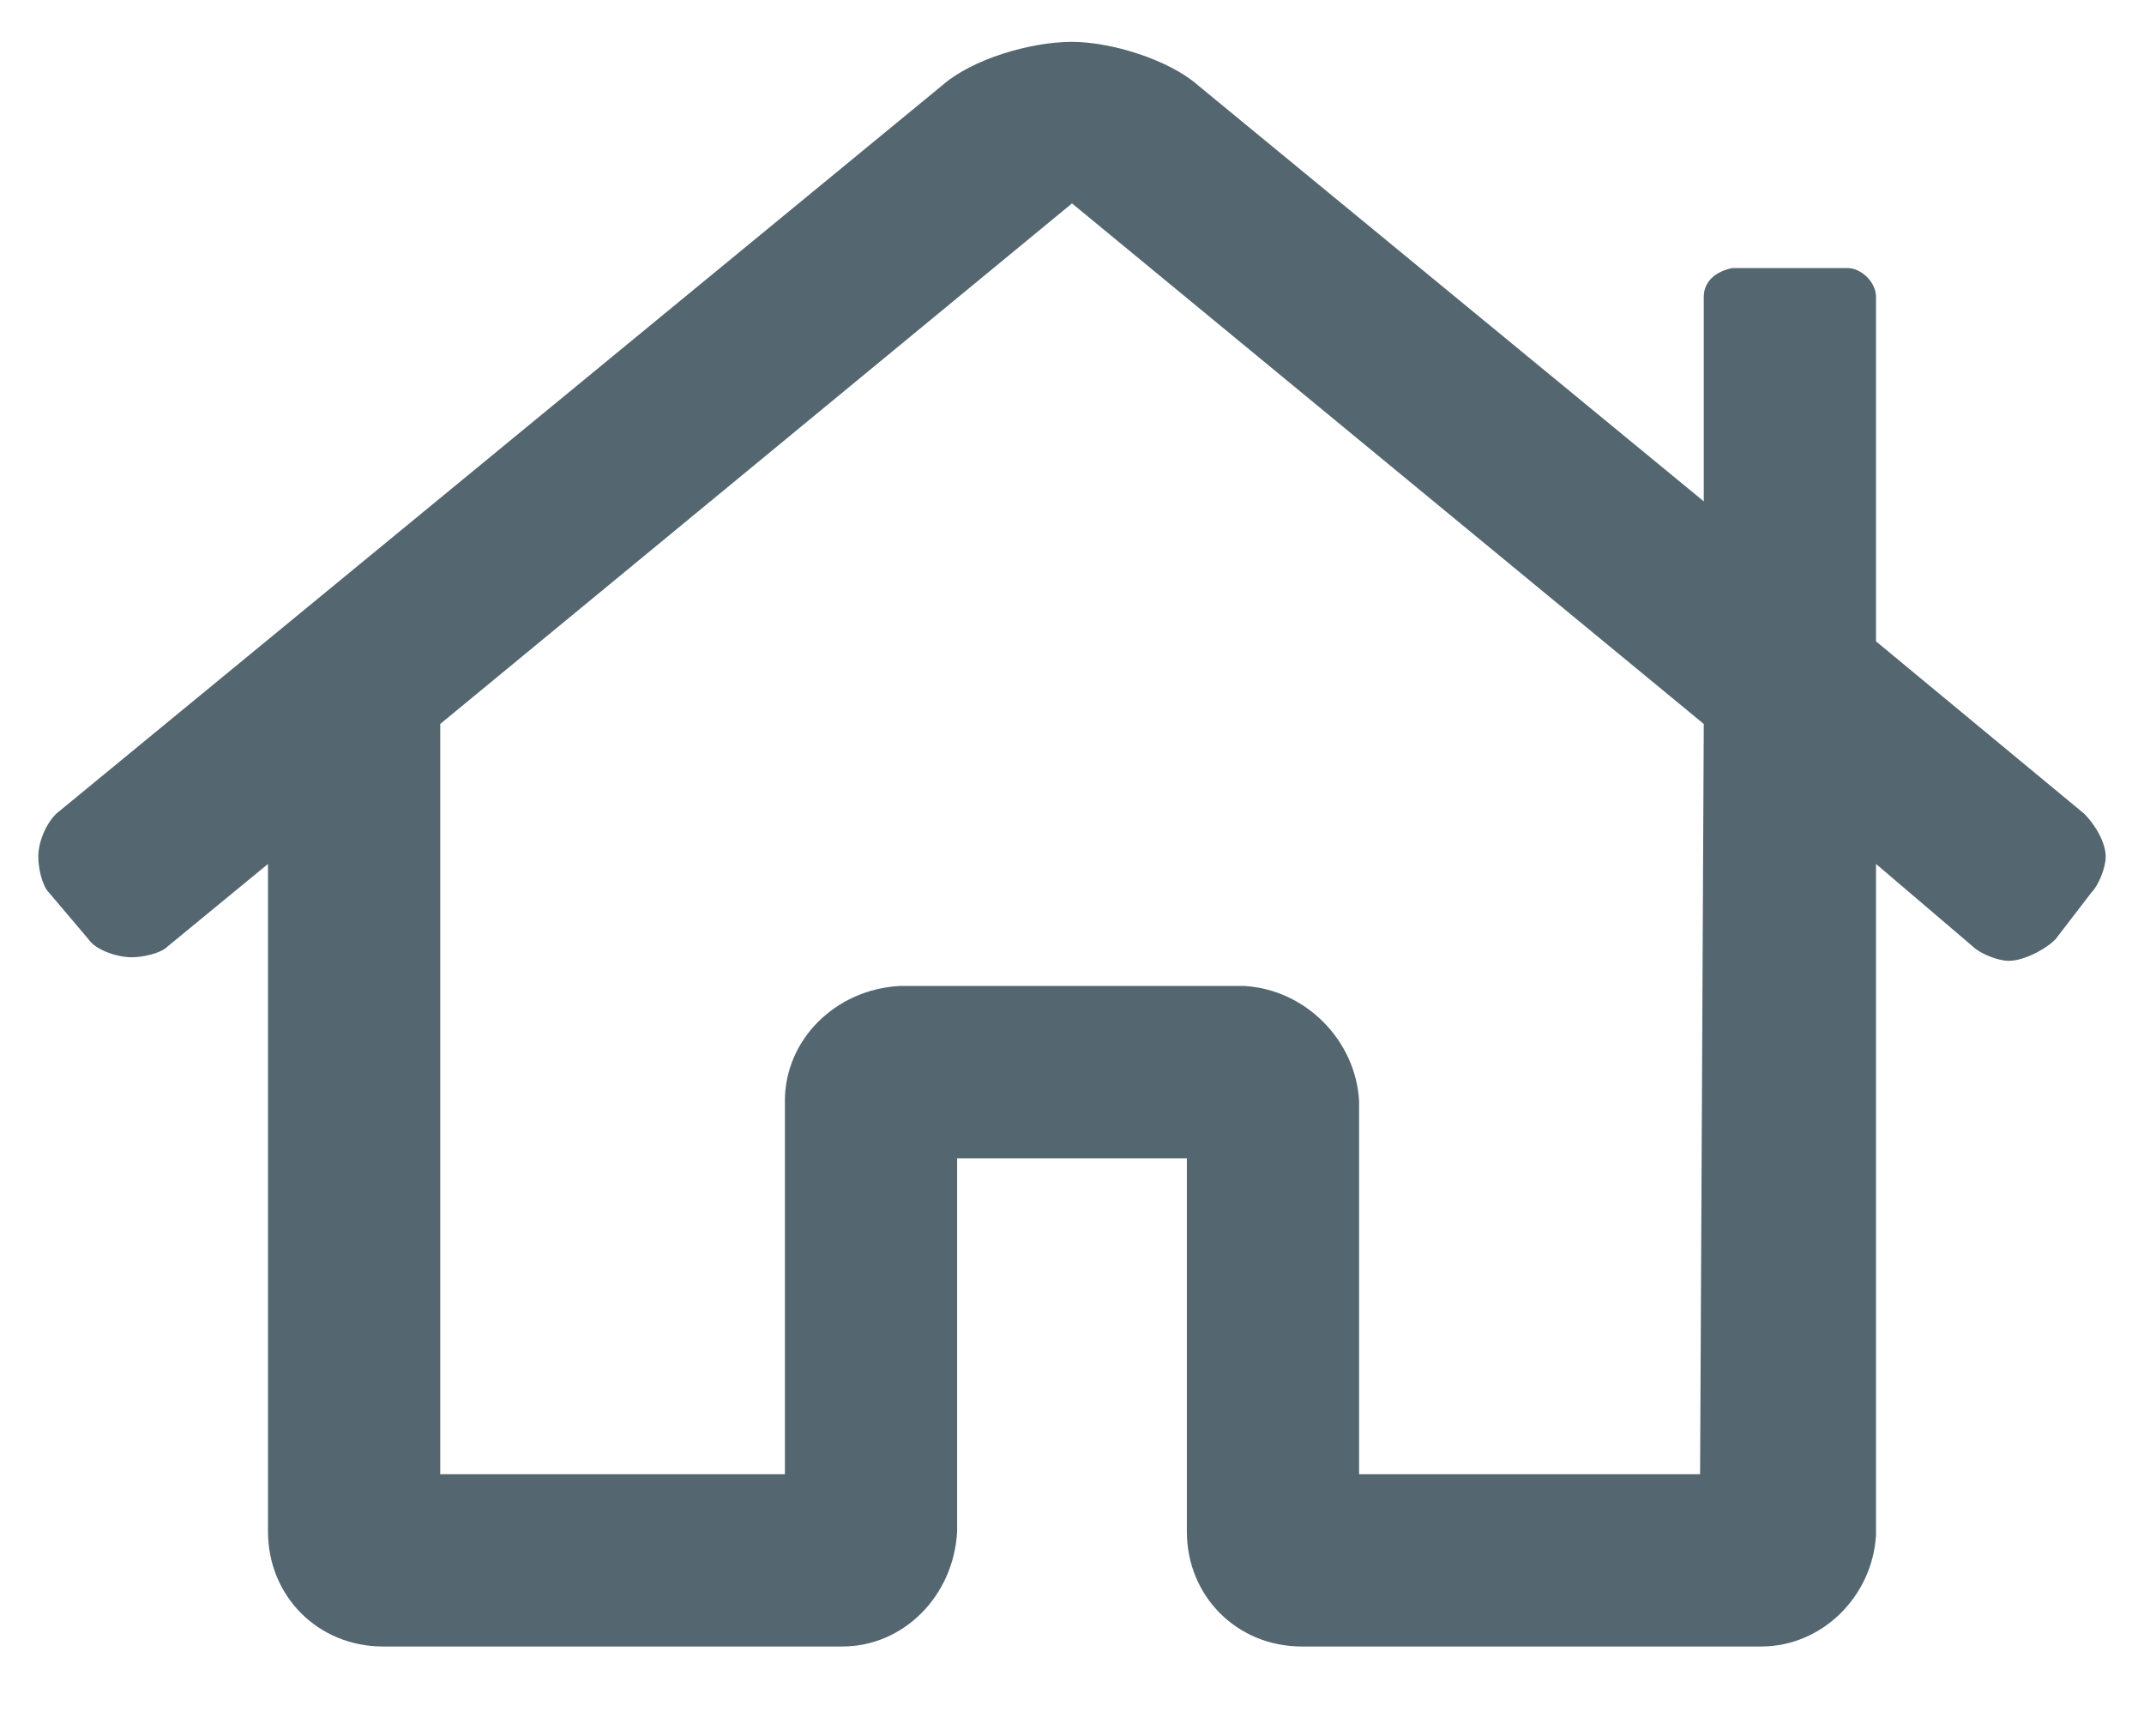
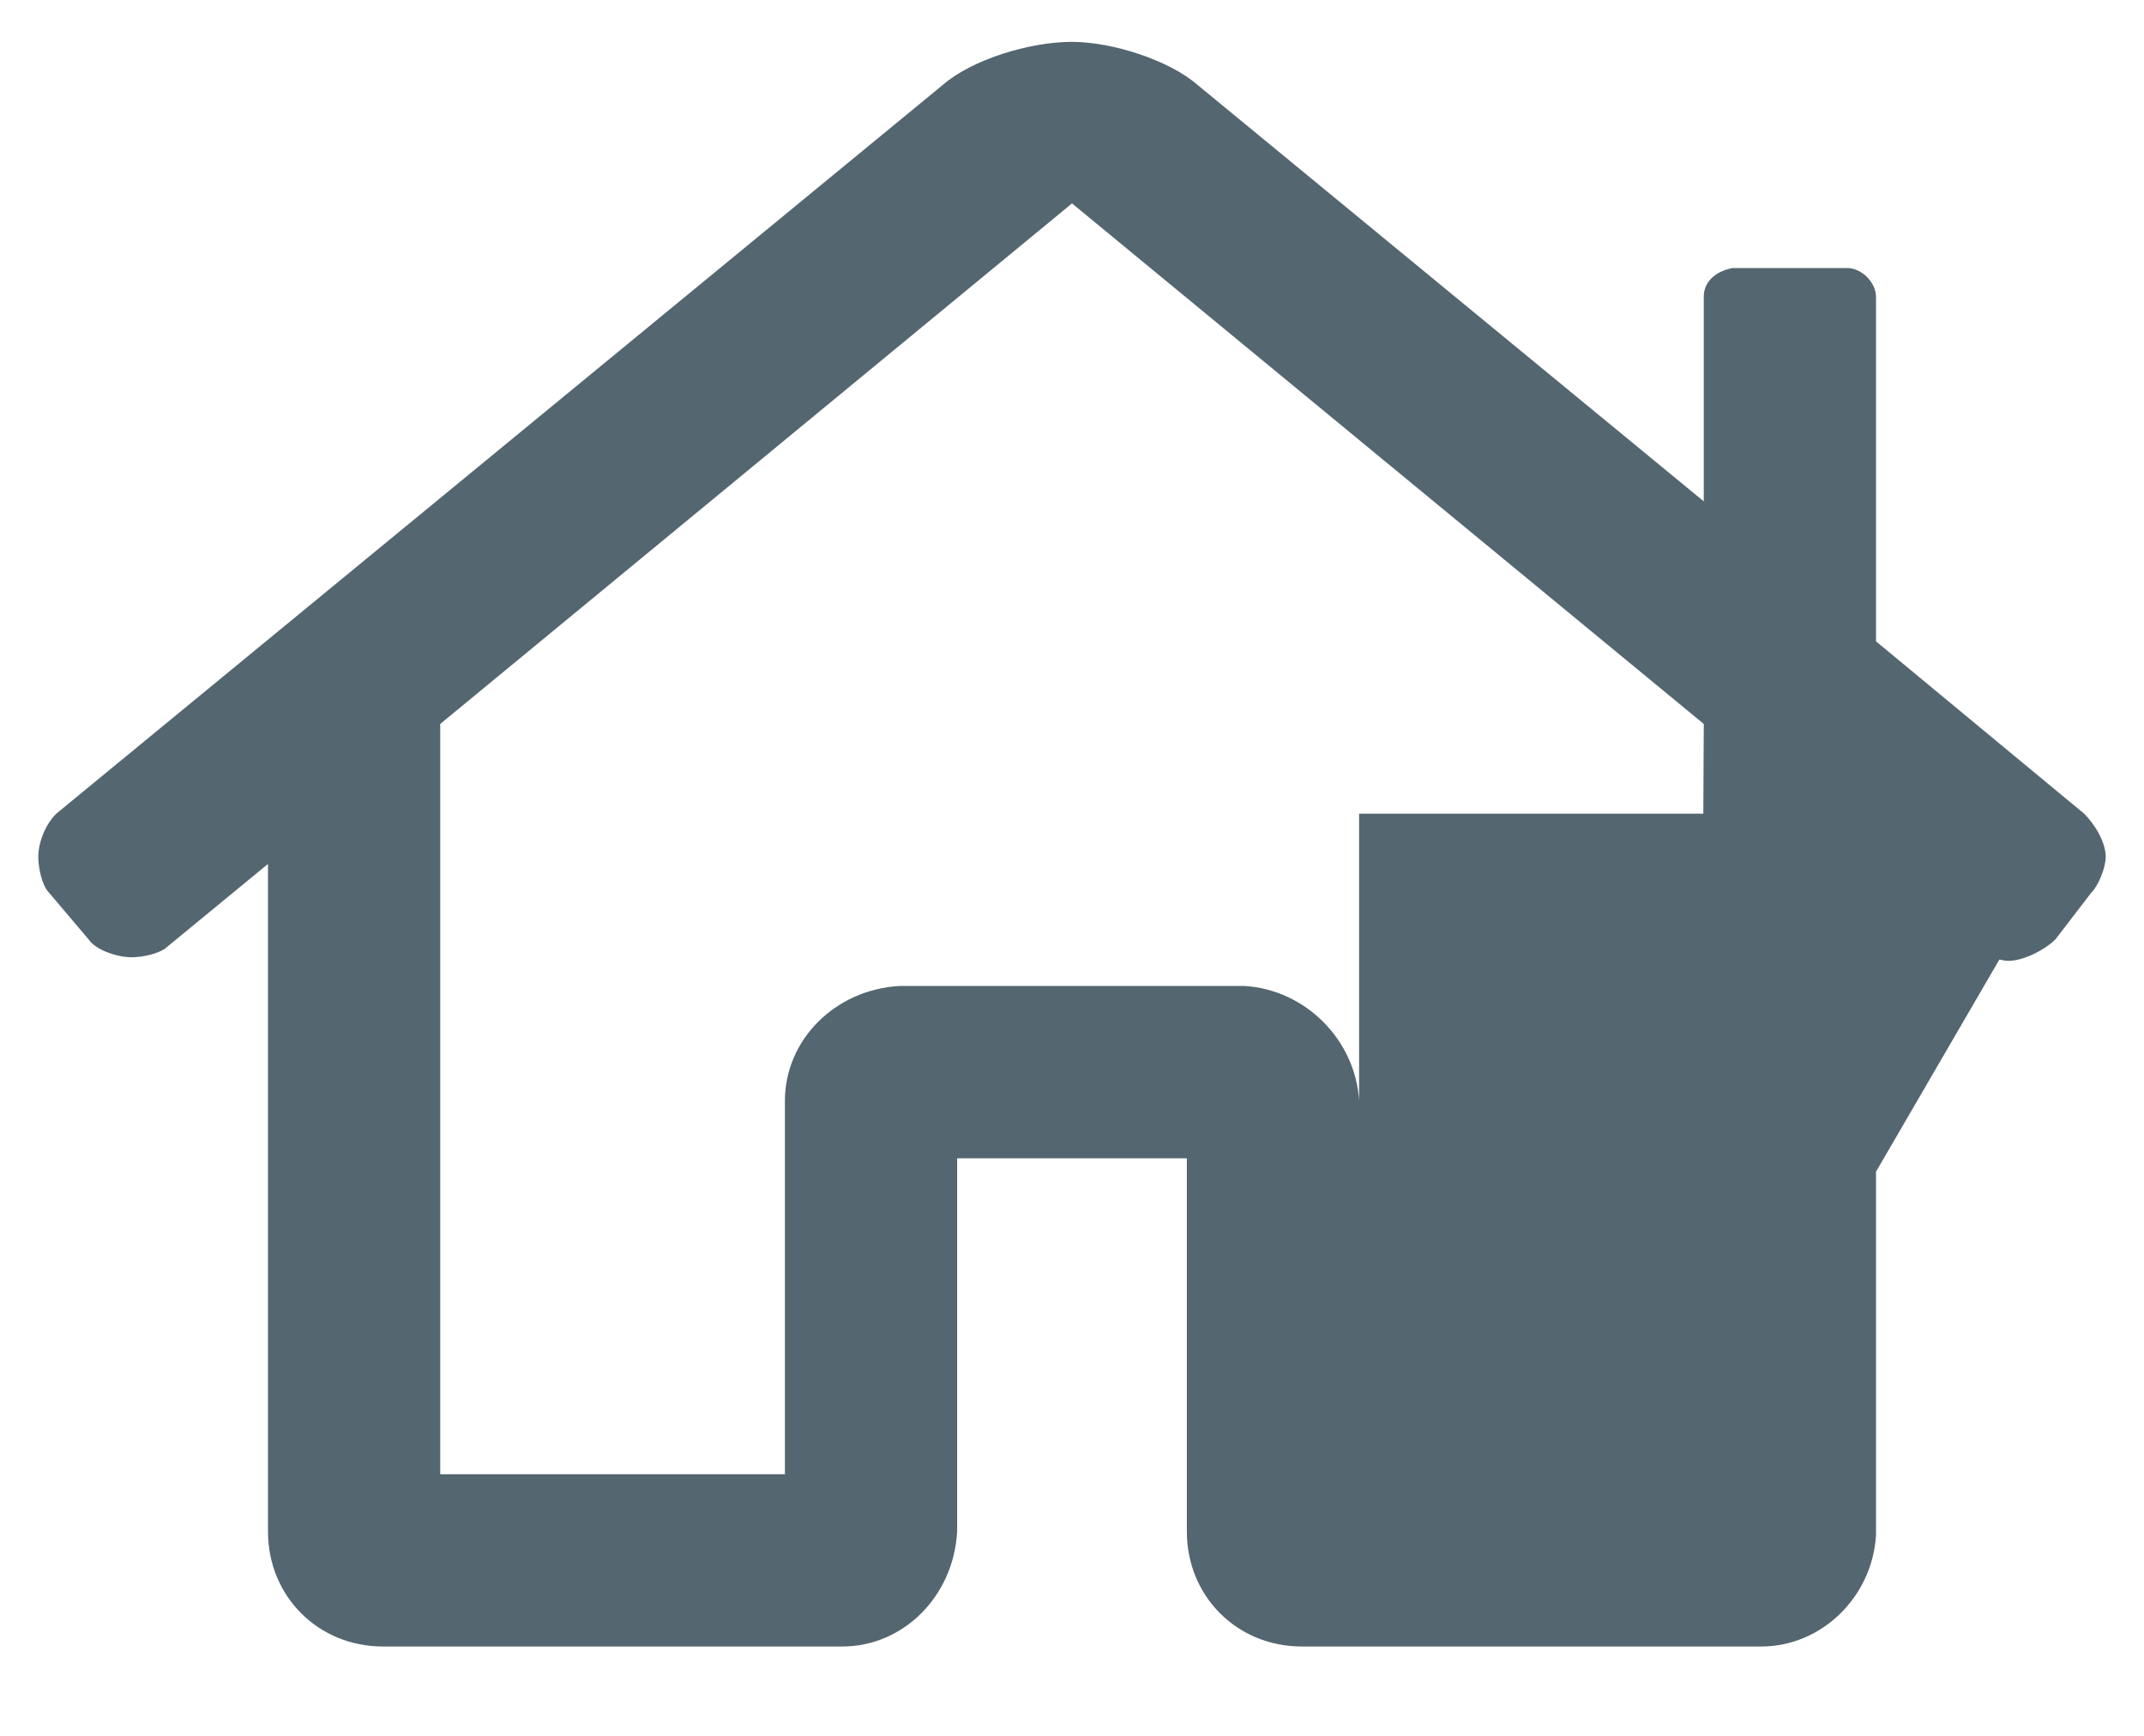
<svg xmlns="http://www.w3.org/2000/svg" width="21" height="17" viewBox="0 0 21 17" fill="none">
-   <path d="M20.414 7.969L18.375 6.281V2.906C18.375 2.766 18.234 2.625 18.094 2.625H16.969C16.793 2.66 16.688 2.766 16.688 2.906V4.91L11.73 0.832C11.449 0.586 10.887 0.41 10.5 0.41C10.078 0.41 9.516 0.586 9.234 0.832L0.551 7.969C0.445 8.074 0.375 8.25 0.375 8.391C0.375 8.496 0.41 8.672 0.48 8.742L0.867 9.199C0.938 9.305 1.148 9.375 1.289 9.375C1.395 9.375 1.57 9.34 1.641 9.27L2.625 8.461V15C2.625 15.633 3.117 16.125 3.75 16.125H8.25C8.848 16.125 9.34 15.633 9.375 15V11.344H11.625V15C11.625 15.633 12.117 16.125 12.75 16.125H17.25C17.848 16.125 18.34 15.633 18.375 15.035V8.461L19.324 9.27C19.395 9.34 19.57 9.41 19.676 9.41C19.816 9.41 20.027 9.305 20.133 9.199L20.484 8.742C20.555 8.672 20.625 8.496 20.625 8.391C20.625 8.25 20.52 8.074 20.414 7.969ZM16.652 14.438H13.312V10.781C13.277 10.184 12.785 9.691 12.188 9.656H8.812C8.18 9.691 7.688 10.184 7.688 10.781V14.438H4.312V7.09L10.5 1.992L16.688 7.09L16.652 14.438Z" fill="#54666F" />
+   <path d="M20.414 7.969L18.375 6.281V2.906C18.375 2.766 18.234 2.625 18.094 2.625H16.969C16.793 2.66 16.688 2.766 16.688 2.906V4.91L11.73 0.832C11.449 0.586 10.887 0.41 10.5 0.41C10.078 0.41 9.516 0.586 9.234 0.832L0.551 7.969C0.445 8.074 0.375 8.25 0.375 8.391C0.375 8.496 0.41 8.672 0.48 8.742L0.867 9.199C0.938 9.305 1.148 9.375 1.289 9.375C1.395 9.375 1.57 9.34 1.641 9.27L2.625 8.461V15C2.625 15.633 3.117 16.125 3.75 16.125H8.25C8.848 16.125 9.34 15.633 9.375 15V11.344H11.625V15C11.625 15.633 12.117 16.125 12.75 16.125H17.25C17.848 16.125 18.34 15.633 18.375 15.035V8.461L19.324 9.27C19.395 9.34 19.57 9.41 19.676 9.41C19.816 9.41 20.027 9.305 20.133 9.199L20.484 8.742C20.555 8.672 20.625 8.496 20.625 8.391C20.625 8.25 20.52 8.074 20.414 7.969ZH13.312V10.781C13.277 10.184 12.785 9.691 12.188 9.656H8.812C8.18 9.691 7.688 10.184 7.688 10.781V14.438H4.312V7.09L10.5 1.992L16.688 7.09L16.652 14.438Z" fill="#54666F" />
</svg>